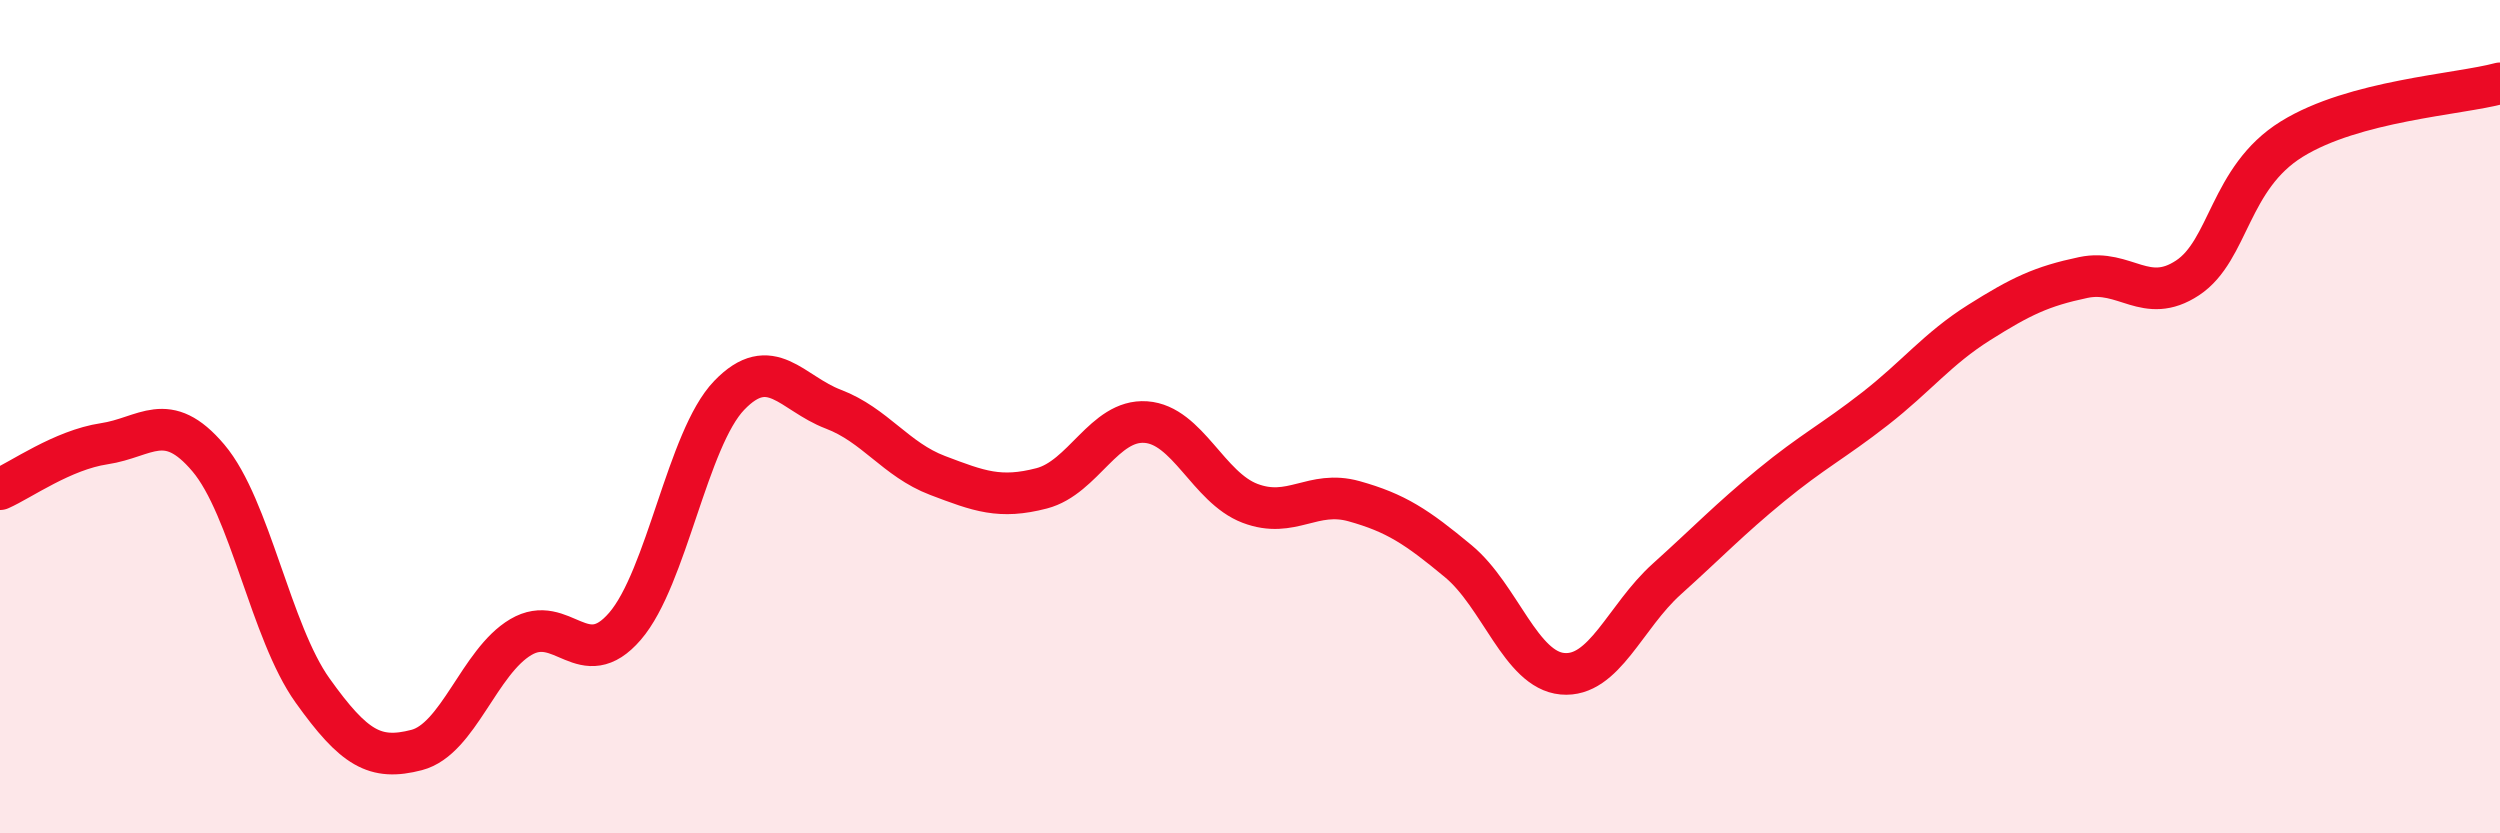
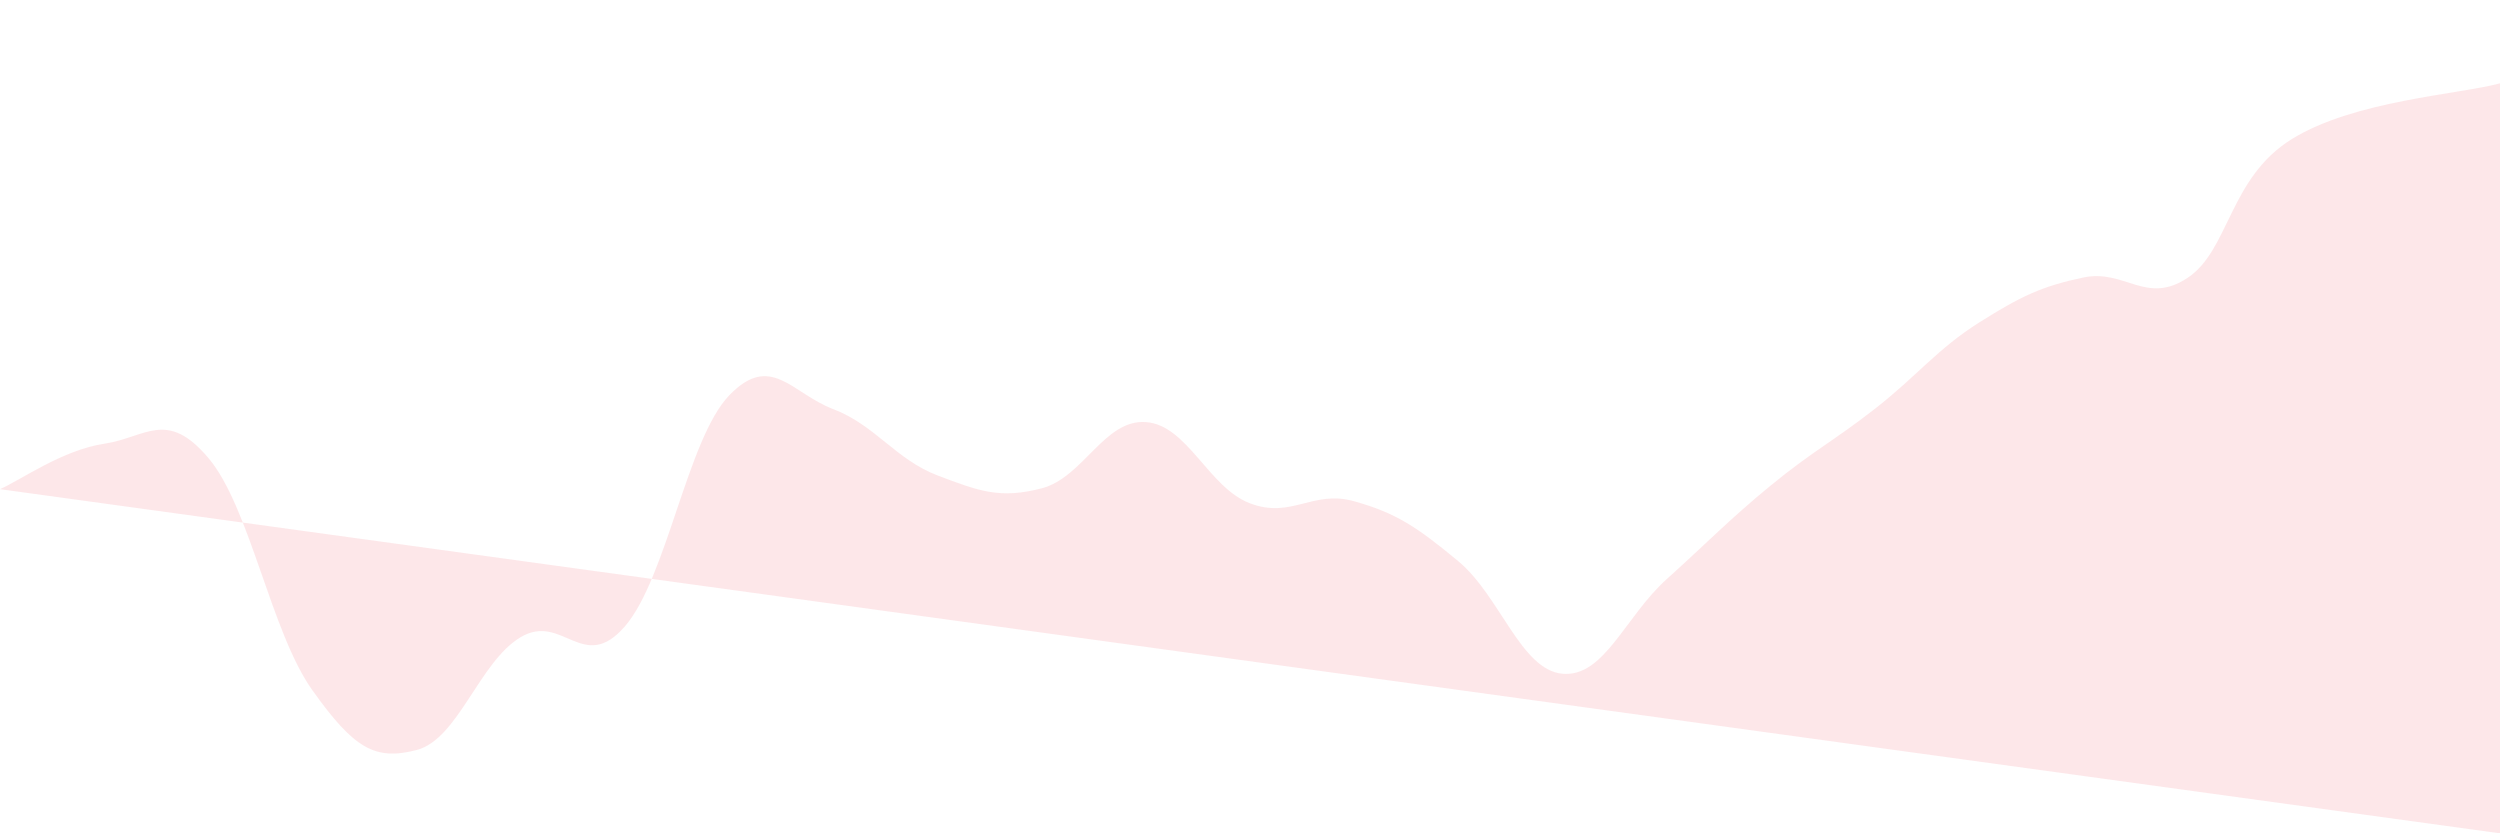
<svg xmlns="http://www.w3.org/2000/svg" width="60" height="20" viewBox="0 0 60 20">
-   <path d="M 0,11.74 C 0.5,11.52 1.5,10.8 2.5,10.65 C 3.5,10.5 4,9.81 5,10.99 C 6,12.17 6.5,15.17 7.5,16.57 C 8.5,17.97 9,18.26 10,18 C 11,17.74 11.5,15.88 12.5,15.29 C 13.5,14.7 14,16.19 15,15.03 C 16,13.87 16.5,10.53 17.5,9.49 C 18.5,8.45 19,9.44 20,9.82 C 21,10.2 21.5,11.03 22.5,11.41 C 23.5,11.79 24,11.98 25,11.72 C 26,11.46 26.5,10.06 27.5,10.13 C 28.5,10.2 29,11.7 30,12.08 C 31,12.46 31.5,11.75 32.5,12.03 C 33.5,12.31 34,12.64 35,13.47 C 36,14.3 36.5,16.08 37.5,16.17 C 38.5,16.26 39,14.8 40,13.9 C 41,13 41.5,12.47 42.5,11.65 C 43.5,10.83 44,10.59 45,9.81 C 46,9.03 46.5,8.37 47.5,7.74 C 48.5,7.11 49,6.87 50,6.66 C 51,6.45 51.5,7.33 52.5,6.67 C 53.5,6.01 53.5,4.27 55,3.34 C 56.5,2.41 59,2.27 60,2L60 20L0 20Z" fill="#EB0A25" opacity="0.1" stroke-linecap="round" stroke-linejoin="round" />
-   <path d="M 0,11.74 C 0.5,11.52 1.5,10.8 2.5,10.65 C 3.5,10.5 4,9.81 5,10.99 C 6,12.17 6.5,15.17 7.5,16.57 C 8.5,17.97 9,18.26 10,18 C 11,17.74 11.5,15.88 12.5,15.29 C 13.5,14.7 14,16.19 15,15.03 C 16,13.87 16.5,10.53 17.5,9.49 C 18.5,8.45 19,9.44 20,9.82 C 21,10.2 21.5,11.03 22.5,11.41 C 23.5,11.79 24,11.98 25,11.72 C 26,11.46 26.5,10.06 27.5,10.13 C 28.5,10.2 29,11.7 30,12.08 C 31,12.46 31.5,11.75 32.5,12.03 C 33.5,12.31 34,12.64 35,13.47 C 36,14.3 36.5,16.08 37.5,16.17 C 38.5,16.26 39,14.8 40,13.9 C 41,13 41.5,12.47 42.5,11.65 C 43.5,10.83 44,10.59 45,9.81 C 46,9.03 46.5,8.37 47.5,7.74 C 48.5,7.11 49,6.87 50,6.66 C 51,6.45 51.5,7.33 52.5,6.67 C 53.5,6.01 53.5,4.27 55,3.34 C 56.5,2.41 59,2.27 60,2" stroke="#EB0A25" stroke-width="1" fill="none" stroke-linecap="round" stroke-linejoin="round" />
+   <path d="M 0,11.74 C 0.5,11.52 1.5,10.8 2.5,10.65 C 3.5,10.5 4,9.81 5,10.99 C 6,12.17 6.5,15.17 7.5,16.57 C 8.5,17.97 9,18.26 10,18 C 11,17.74 11.5,15.88 12.5,15.29 C 13.5,14.7 14,16.19 15,15.03 C 16,13.87 16.5,10.53 17.5,9.49 C 18.5,8.45 19,9.44 20,9.82 C 21,10.2 21.5,11.03 22.5,11.41 C 23.5,11.79 24,11.98 25,11.72 C 26,11.46 26.5,10.06 27.5,10.13 C 28.5,10.2 29,11.7 30,12.08 C 31,12.46 31.5,11.75 32.5,12.03 C 33.5,12.31 34,12.64 35,13.47 C 36,14.3 36.5,16.08 37.5,16.17 C 38.5,16.26 39,14.8 40,13.9 C 41,13 41.5,12.47 42.5,11.65 C 43.5,10.83 44,10.59 45,9.81 C 46,9.03 46.5,8.37 47.5,7.74 C 48.5,7.11 49,6.87 50,6.66 C 51,6.45 51.5,7.33 52.5,6.67 C 53.5,6.01 53.5,4.27 55,3.34 C 56.5,2.41 59,2.27 60,2L60 20Z" fill="#EB0A25" opacity="0.1" stroke-linecap="round" stroke-linejoin="round" />
</svg>